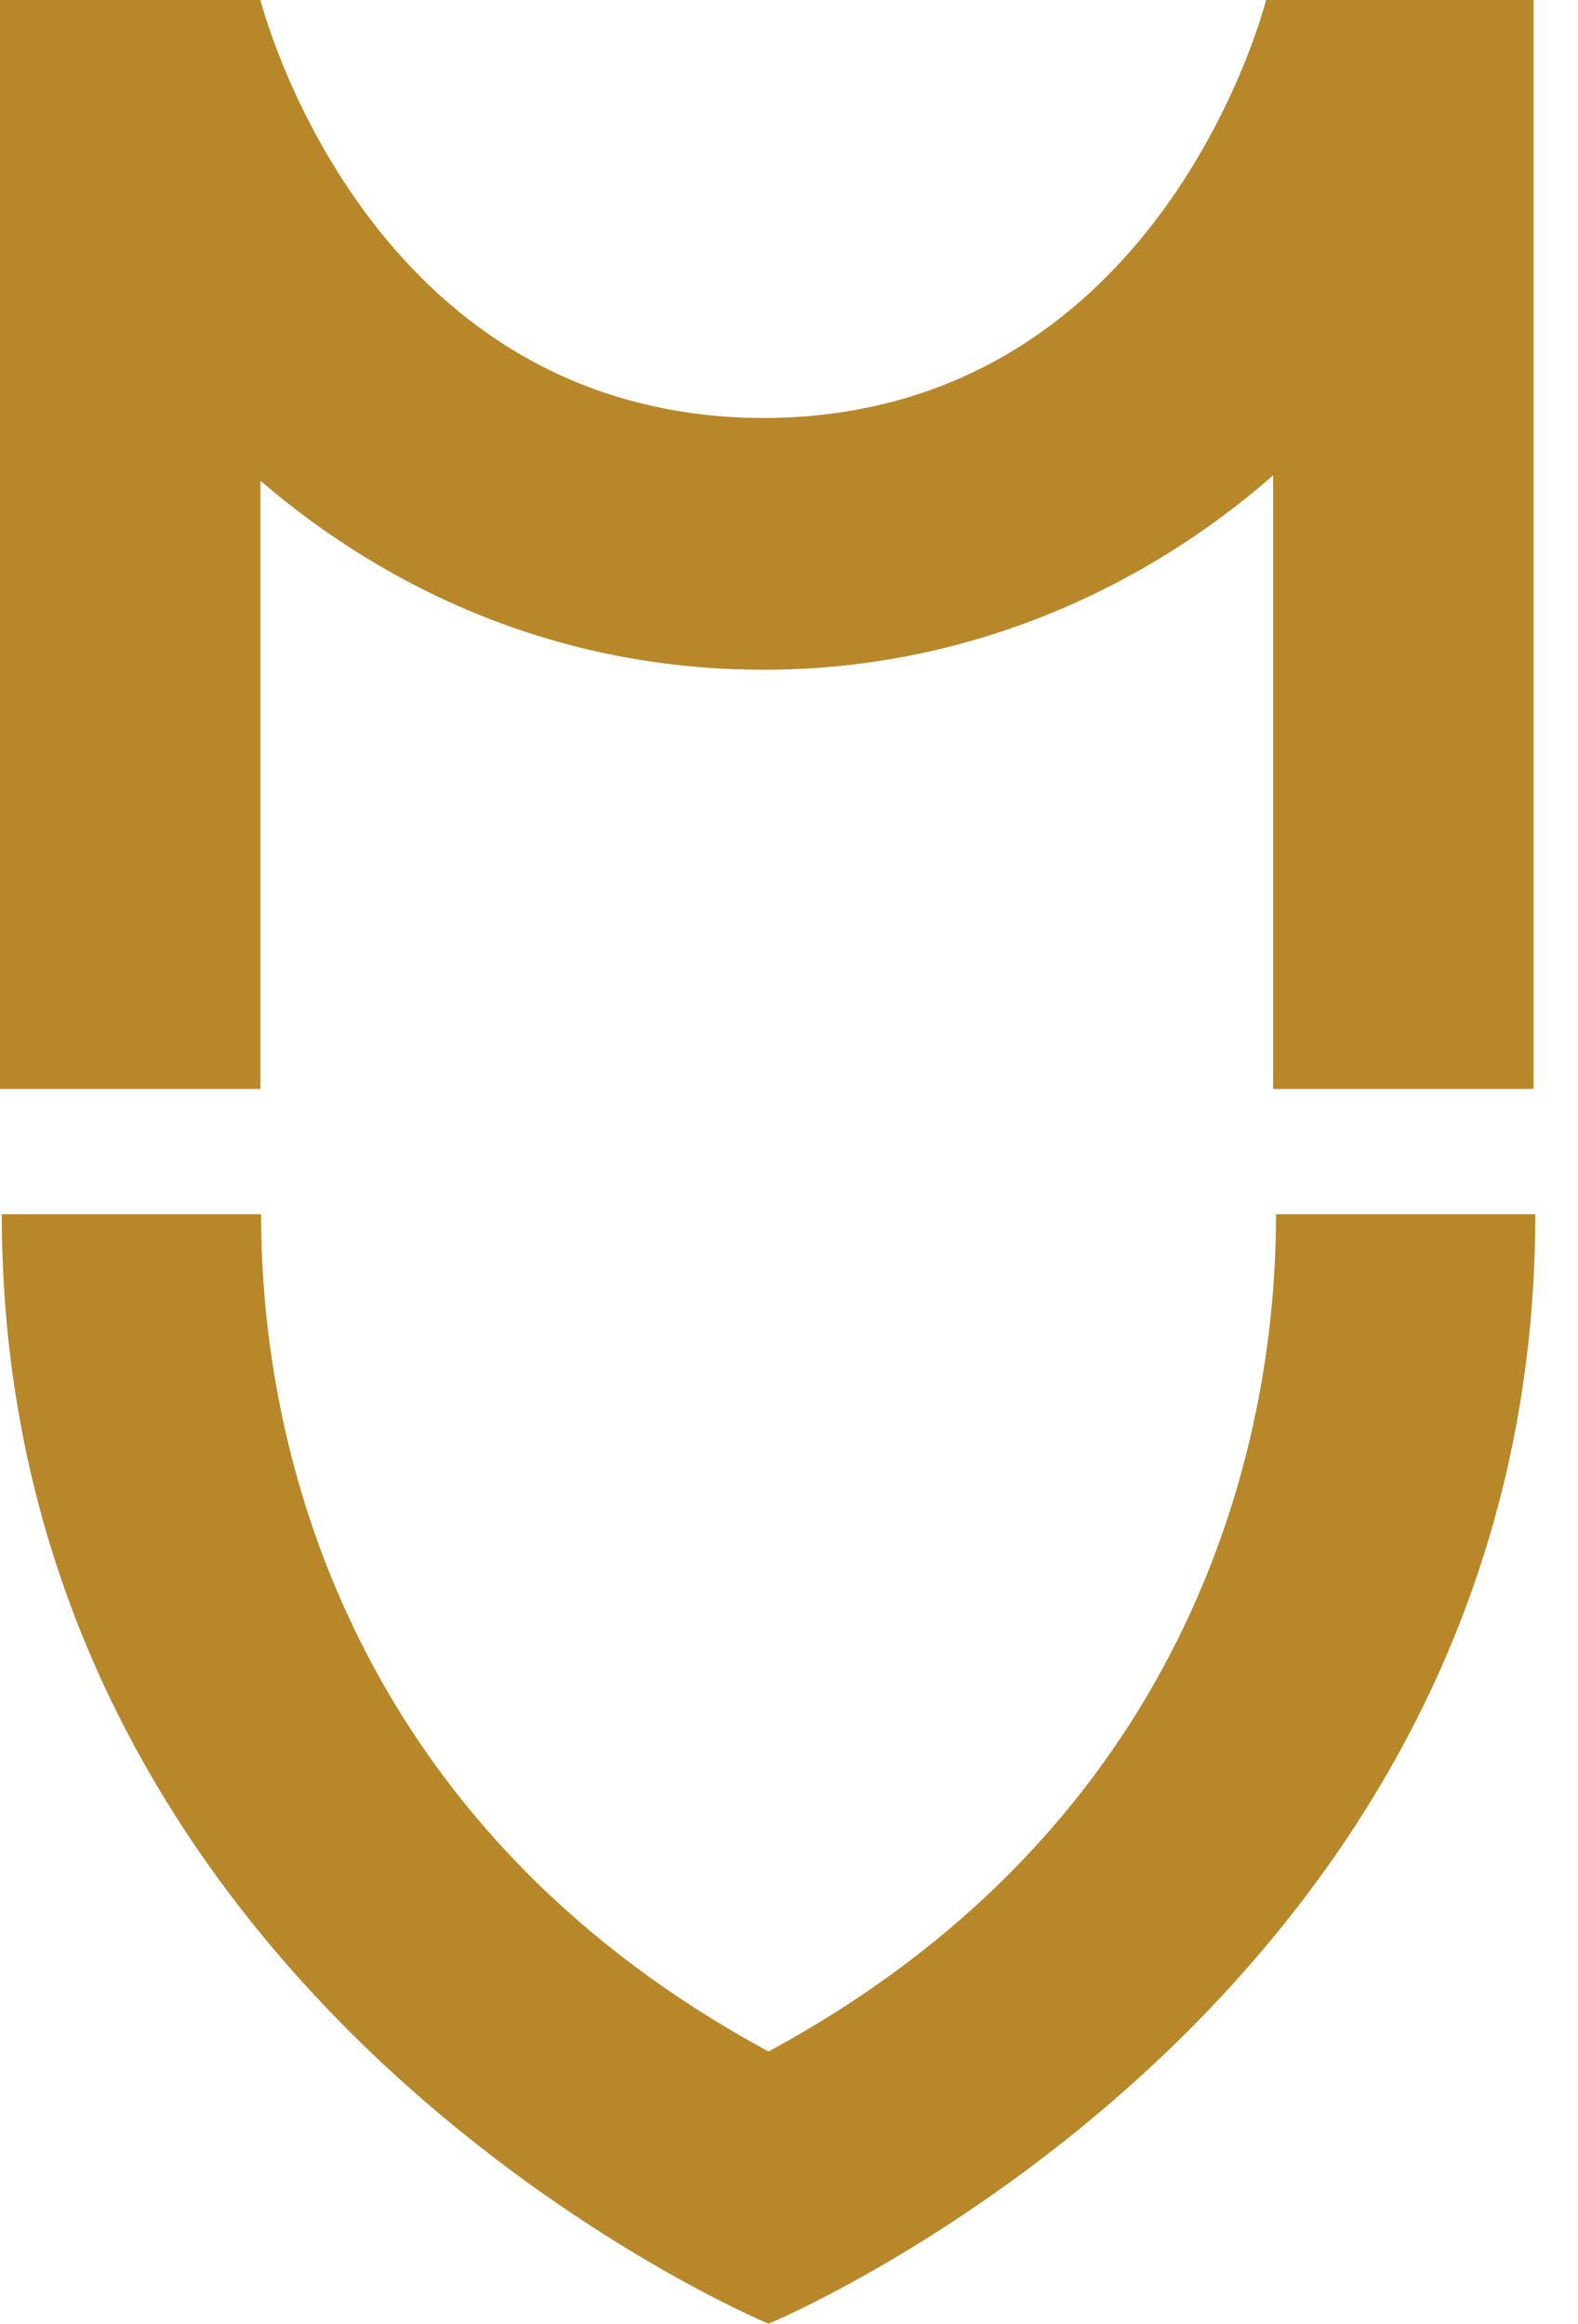
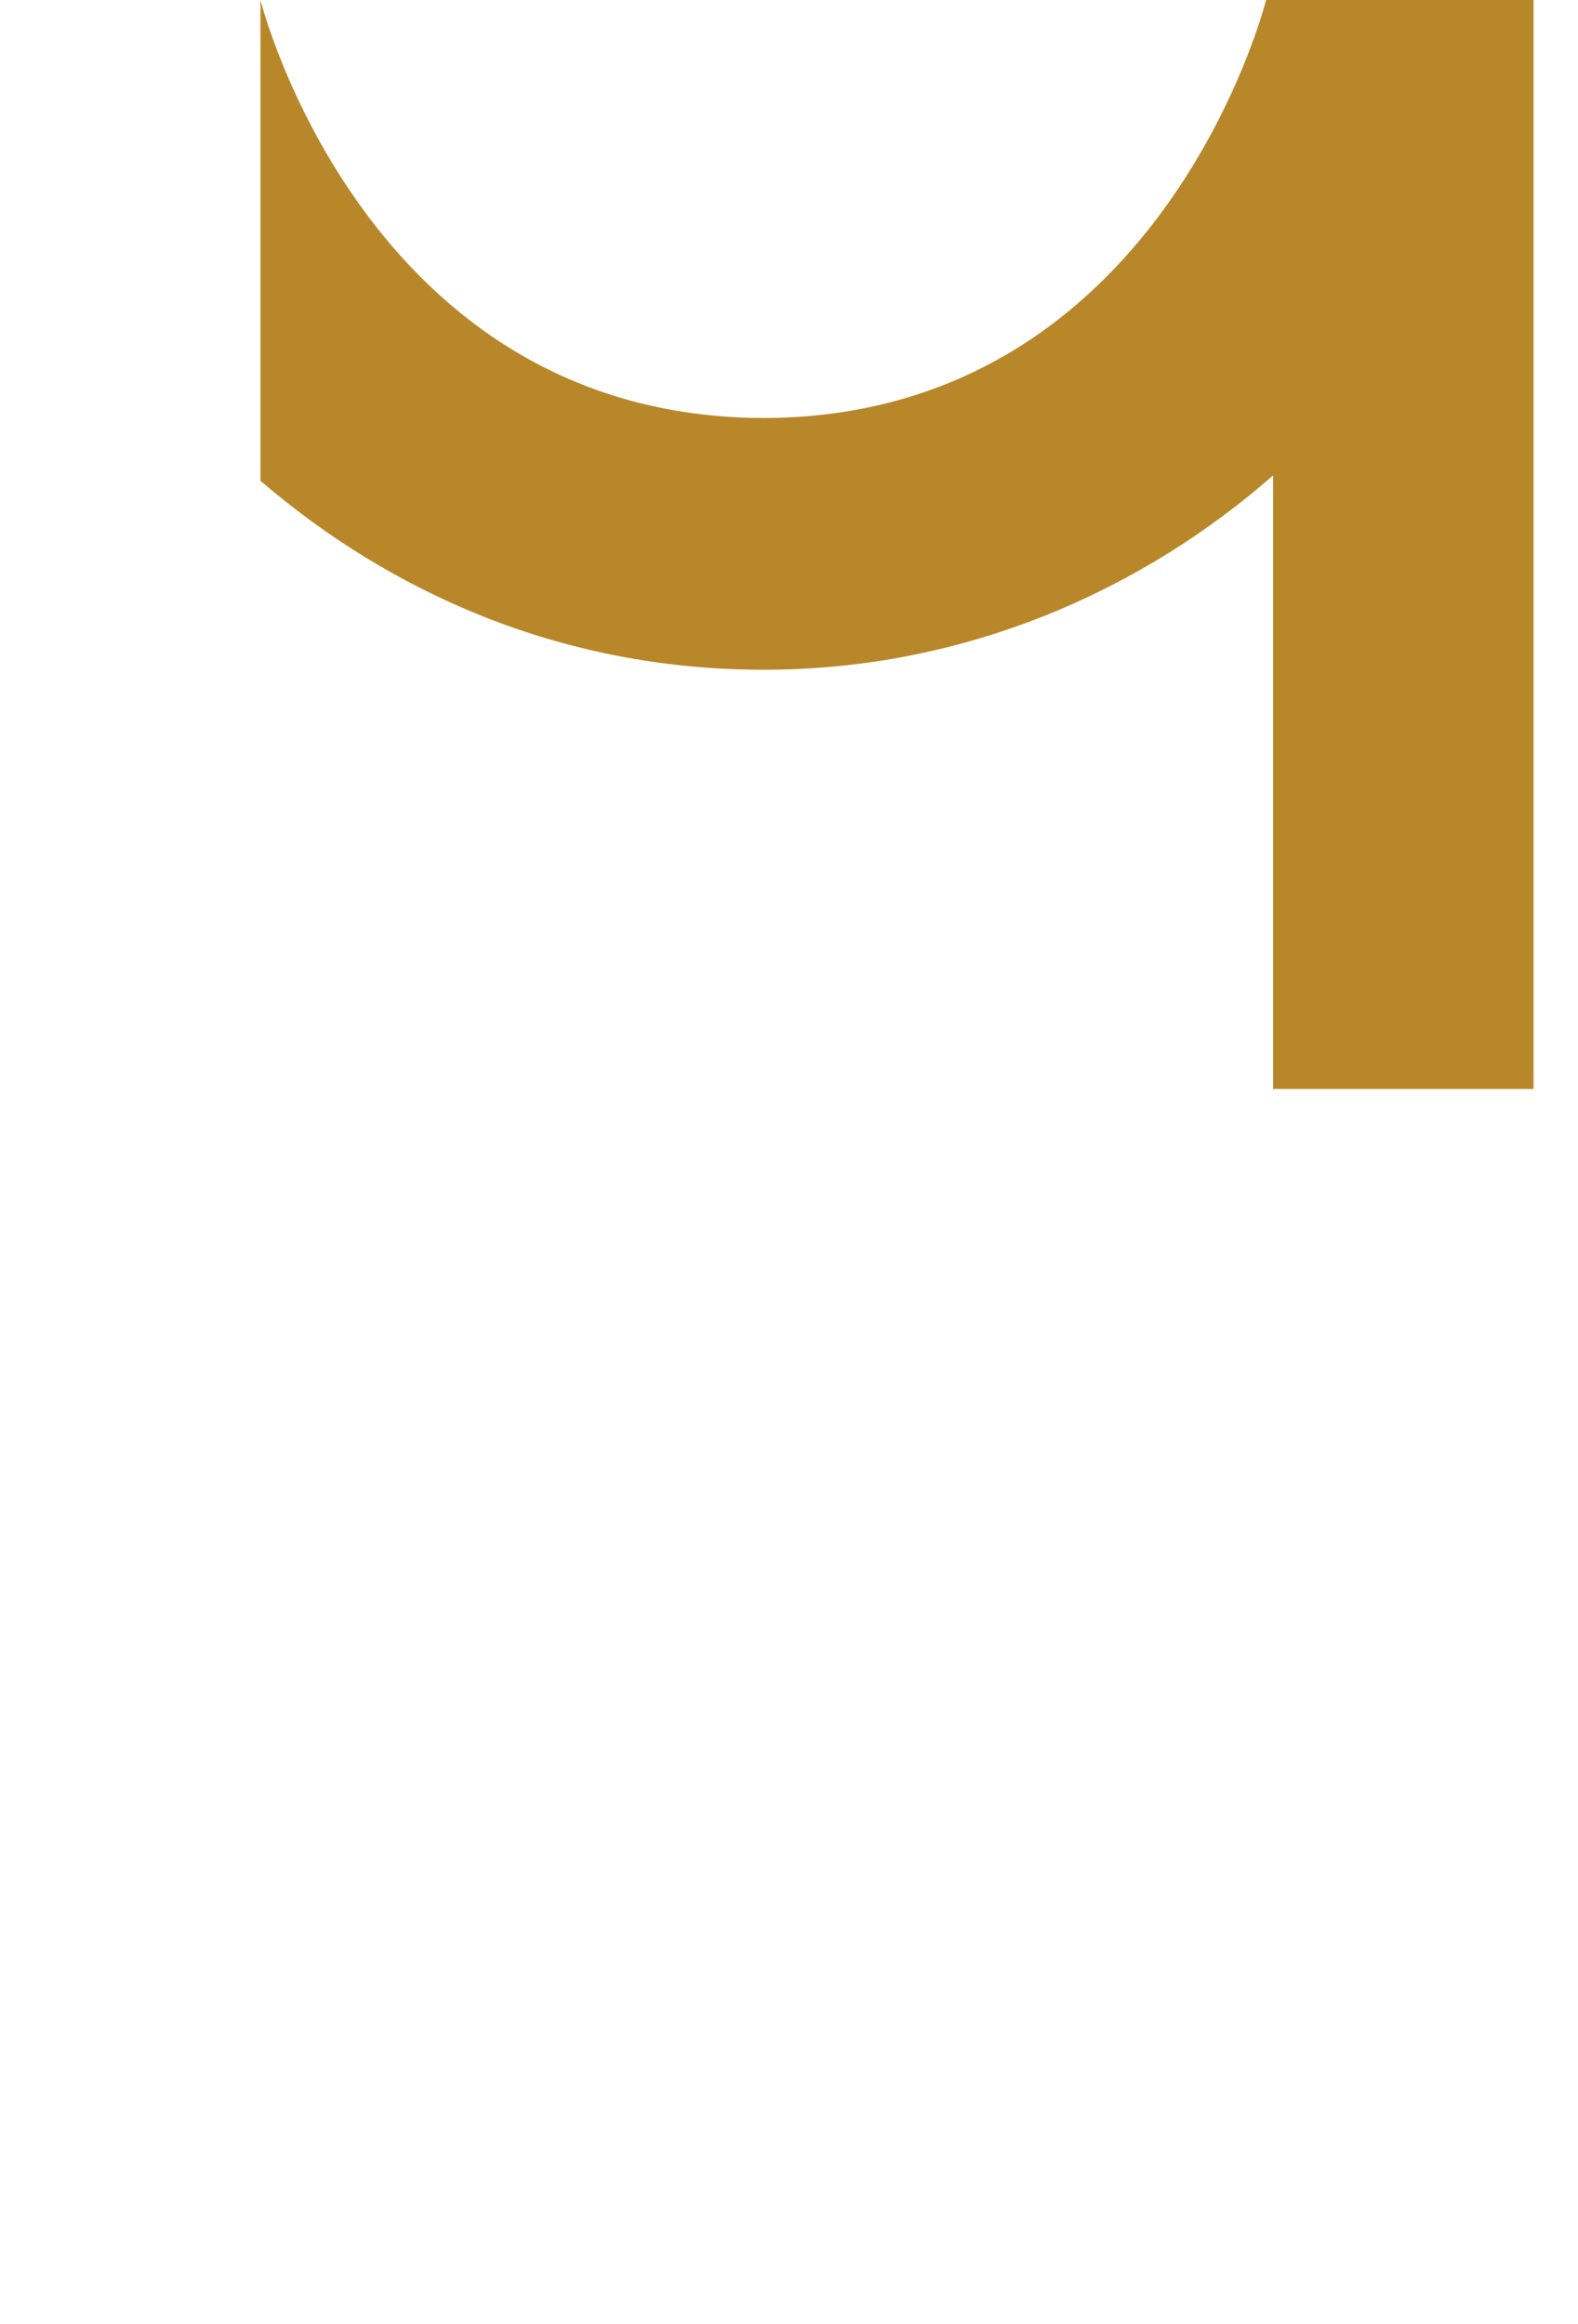
<svg xmlns="http://www.w3.org/2000/svg" width="36" height="53" viewBox="0 0 36 53" fill="none">
-   <path d="M5.956 10.977C8.867 13.474 12.753 15.276 17.426 15.276C22.1 15.276 26.119 13.407 29.044 10.843V24.837H34.986V0H28.884C28.884 0 26.507 9.521 17.413 9.534C8.319 9.508 5.942 0 5.942 0H0V24.837H5.942V10.977H5.956Z" fill="#B88729" />
-   <path d="M29.111 27.695C29.111 33.851 26.533 41.93 17.533 46.791C8.533 41.93 5.956 33.851 5.956 27.695H0.04C0.04 45.749 17.533 53 17.533 53C17.533 53 35.026 45.749 35.026 27.695H29.111Z" fill="#B88729" />
+   <path d="M5.956 10.977C8.867 13.474 12.753 15.276 17.426 15.276C22.1 15.276 26.119 13.407 29.044 10.843V24.837H34.986V0H28.884C28.884 0 26.507 9.521 17.413 9.534C8.319 9.508 5.942 0 5.942 0H0H5.942V10.977H5.956Z" fill="#B88729" />
</svg>